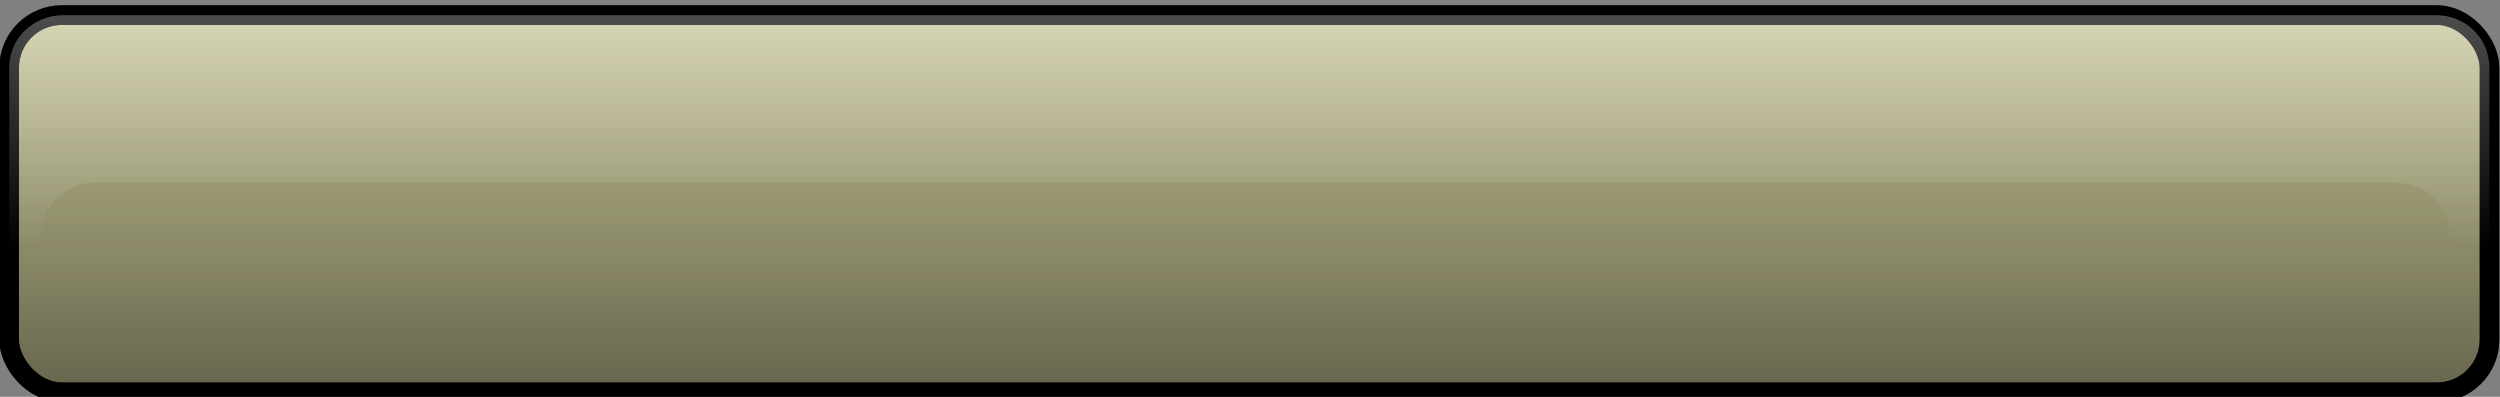
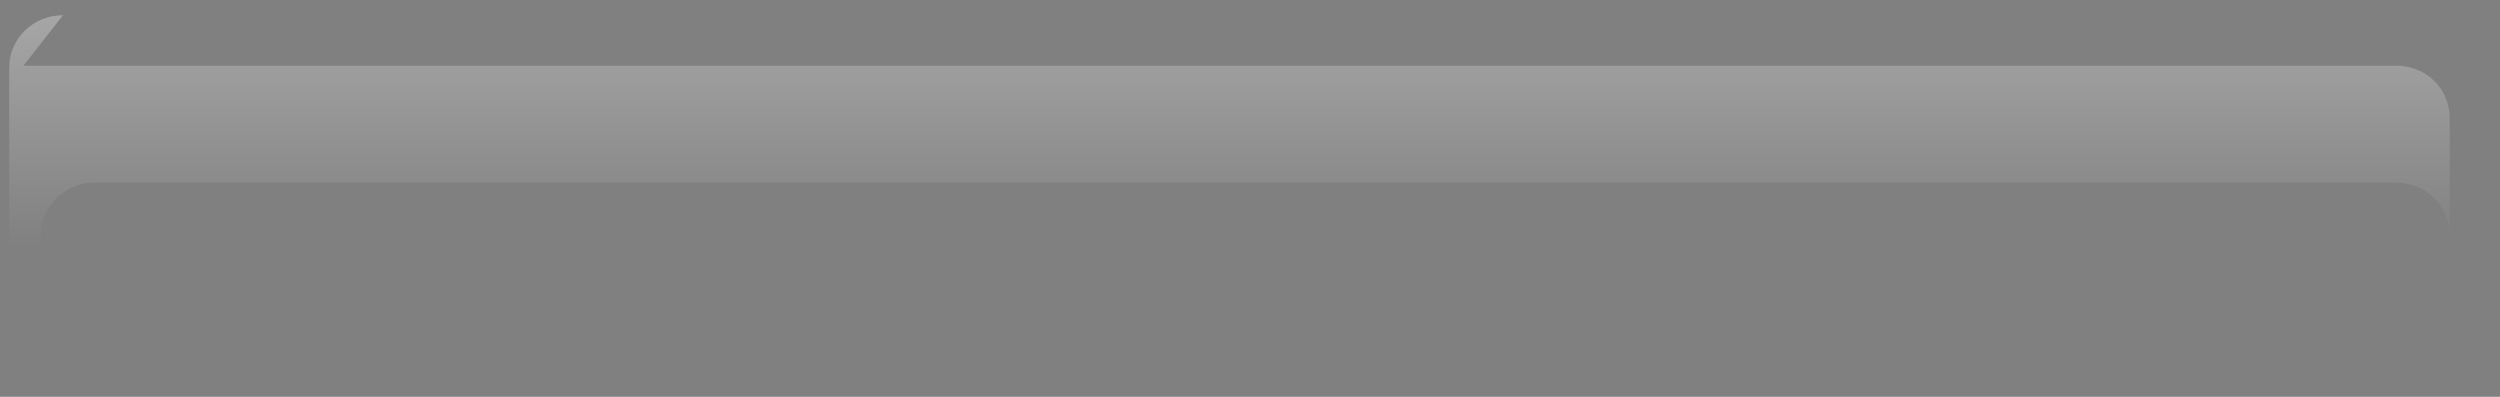
<svg xmlns="http://www.w3.org/2000/svg" xmlns:ns1="http://www.inkscape.org/namespaces/inkscape" xmlns:ns2="http://sodipodi.sourceforge.net/DTD/sodipodi-0.dtd" xmlns:xlink="http://www.w3.org/1999/xlink" id="svg2" version="1.1" ns1:version="0.48.1 r9760" width="126" height="20" ns2:docname="generic_hi.svg">
  <rect width="100%" height="100%" fill="#808080" stroke="none" />
  <defs id="defs6">
    <linearGradient ns1:collect="always" id="linearGradient3609">
      <stop style="stop-color:#ffffff;stop-opacity:1;" offset="0" id="stop3611" />
      <stop style="stop-color:#ffffff;stop-opacity:0;" offset="1" id="stop3613" />
    </linearGradient>
    <linearGradient ns1:collect="always" id="linearGradient3594">
      <stop style="stop-color:#000000;stop-opacity:1;" offset="0" id="stop3596" />
      <stop style="stop-color:#000000;stop-opacity:0;" offset="1" id="stop3598" />
    </linearGradient>
    <ns1:perspective ns2:type="inkscape:persp3d" ns1:vp_x="0 : 0.5 : 1" ns1:vp_y="0 : 1000 : 0" ns1:vp_z="1 : 0.5 : 1" ns1:persp3d-origin="0.5 : 0.33333333 : 1" id="perspective10" />
    <linearGradient ns1:collect="always" xlink:href="#linearGradient3594" id="linearGradient3600" x1="63.096" y1="20.267" x2="63.096" y2="-0.098" gradientUnits="userSpaceOnUse" gradientTransform="matrix(0.998,0,0,1,4.6004495e-4,-5.2637079e-4)" />
    <linearGradient ns1:collect="always" xlink:href="#linearGradient3609" id="linearGradient3615" x1="59.856" y1="0.406" x2="59.856" y2="12.436" gradientUnits="userSpaceOnUse" gradientTransform="matrix(0.998,0,0,1,4.6004495e-4,-5.2637079e-4)" />
    <linearGradient ns1:collect="always" xlink:href="#linearGradient3609" id="linearGradient2822" gradientUnits="userSpaceOnUse" gradientTransform="matrix(0.998,0,0,0.982,-0.004,0.367)" x1="59.856" y1="0.406" x2="59.856" y2="12.436" />
    <linearGradient ns1:collect="always" xlink:href="#linearGradient3594" id="linearGradient2824" gradientUnits="userSpaceOnUse" gradientTransform="matrix(0.998,0,0,0.982,-0.004,0.367)" x1="63.096" y1="20.267" x2="63.096" y2="-0.098" />
  </defs>
  <ns2:namedview pagecolor="#c8c696" bordercolor="#ded9b3" borderopacity="1" objecttolerance="10" gridtolerance="10" guidetolerance="10" ns1:pageopacity="0" ns1:pageshadow="2" ns1:window-width="1316" ns1:window-height="744" id="namedview4" showgrid="false" ns1:zoom="4.2936508" ns1:cx="49.500333" ns1:cy="-4.6359898" ns1:window-x="50" ns1:window-y="24" ns1:window-maximized="1" ns1:current-layer="svg2" />
-   <rect style="fill:#c8c696;fill-opacity:1;stroke:#000000;stroke-width:0.99" id="rect2818" width="125.01" height="19.01" x="0.461" y="0.762" ry="2.657" />
-   <rect ry="2.657" y="0.762" x="0.461" height="19.01" width="125.01" id="rect2820" style="opacity:0.5;fill:url(#linearGradient2824);fill-opacity:1;stroke:#000000;stroke-width:0.99" />
-   <path style="opacity:0.3;fill:url(#linearGradient2822);fill-opacity:1;stroke:none" d="m 3.177,0.766 c -1.496,0 -2.713,1.167 -2.713,2.638 l 0,13.713 c 0,1.08 0.655,2.007 1.591,2.424 l 0,-7.669 c 0,-1.477 1.212,-2.669 2.713,-2.669 l 115.986,0 c 1.501,0 2.713,1.192 2.713,2.669 l 0,7.792 c 1.148,-0.306 1.996,-1.317 1.996,-2.546 l 0,-13.713 c 0,-1.472 -1.186,-2.638 -2.682,-2.638 l -119.604,0 z" id="rect3602" />
+   <path style="opacity:0.3;fill:url(#linearGradient2822);fill-opacity:1;stroke:none" d="m 3.177,0.766 c -1.496,0 -2.713,1.167 -2.713,2.638 l 0,13.713 c 0,1.08 0.655,2.007 1.591,2.424 l 0,-7.669 c 0,-1.477 1.212,-2.669 2.713,-2.669 l 115.986,0 c 1.501,0 2.713,1.192 2.713,2.669 l 0,7.792 l 0,-13.713 c 0,-1.472 -1.186,-2.638 -2.682,-2.638 l -119.604,0 z" id="rect3602" />
</svg>